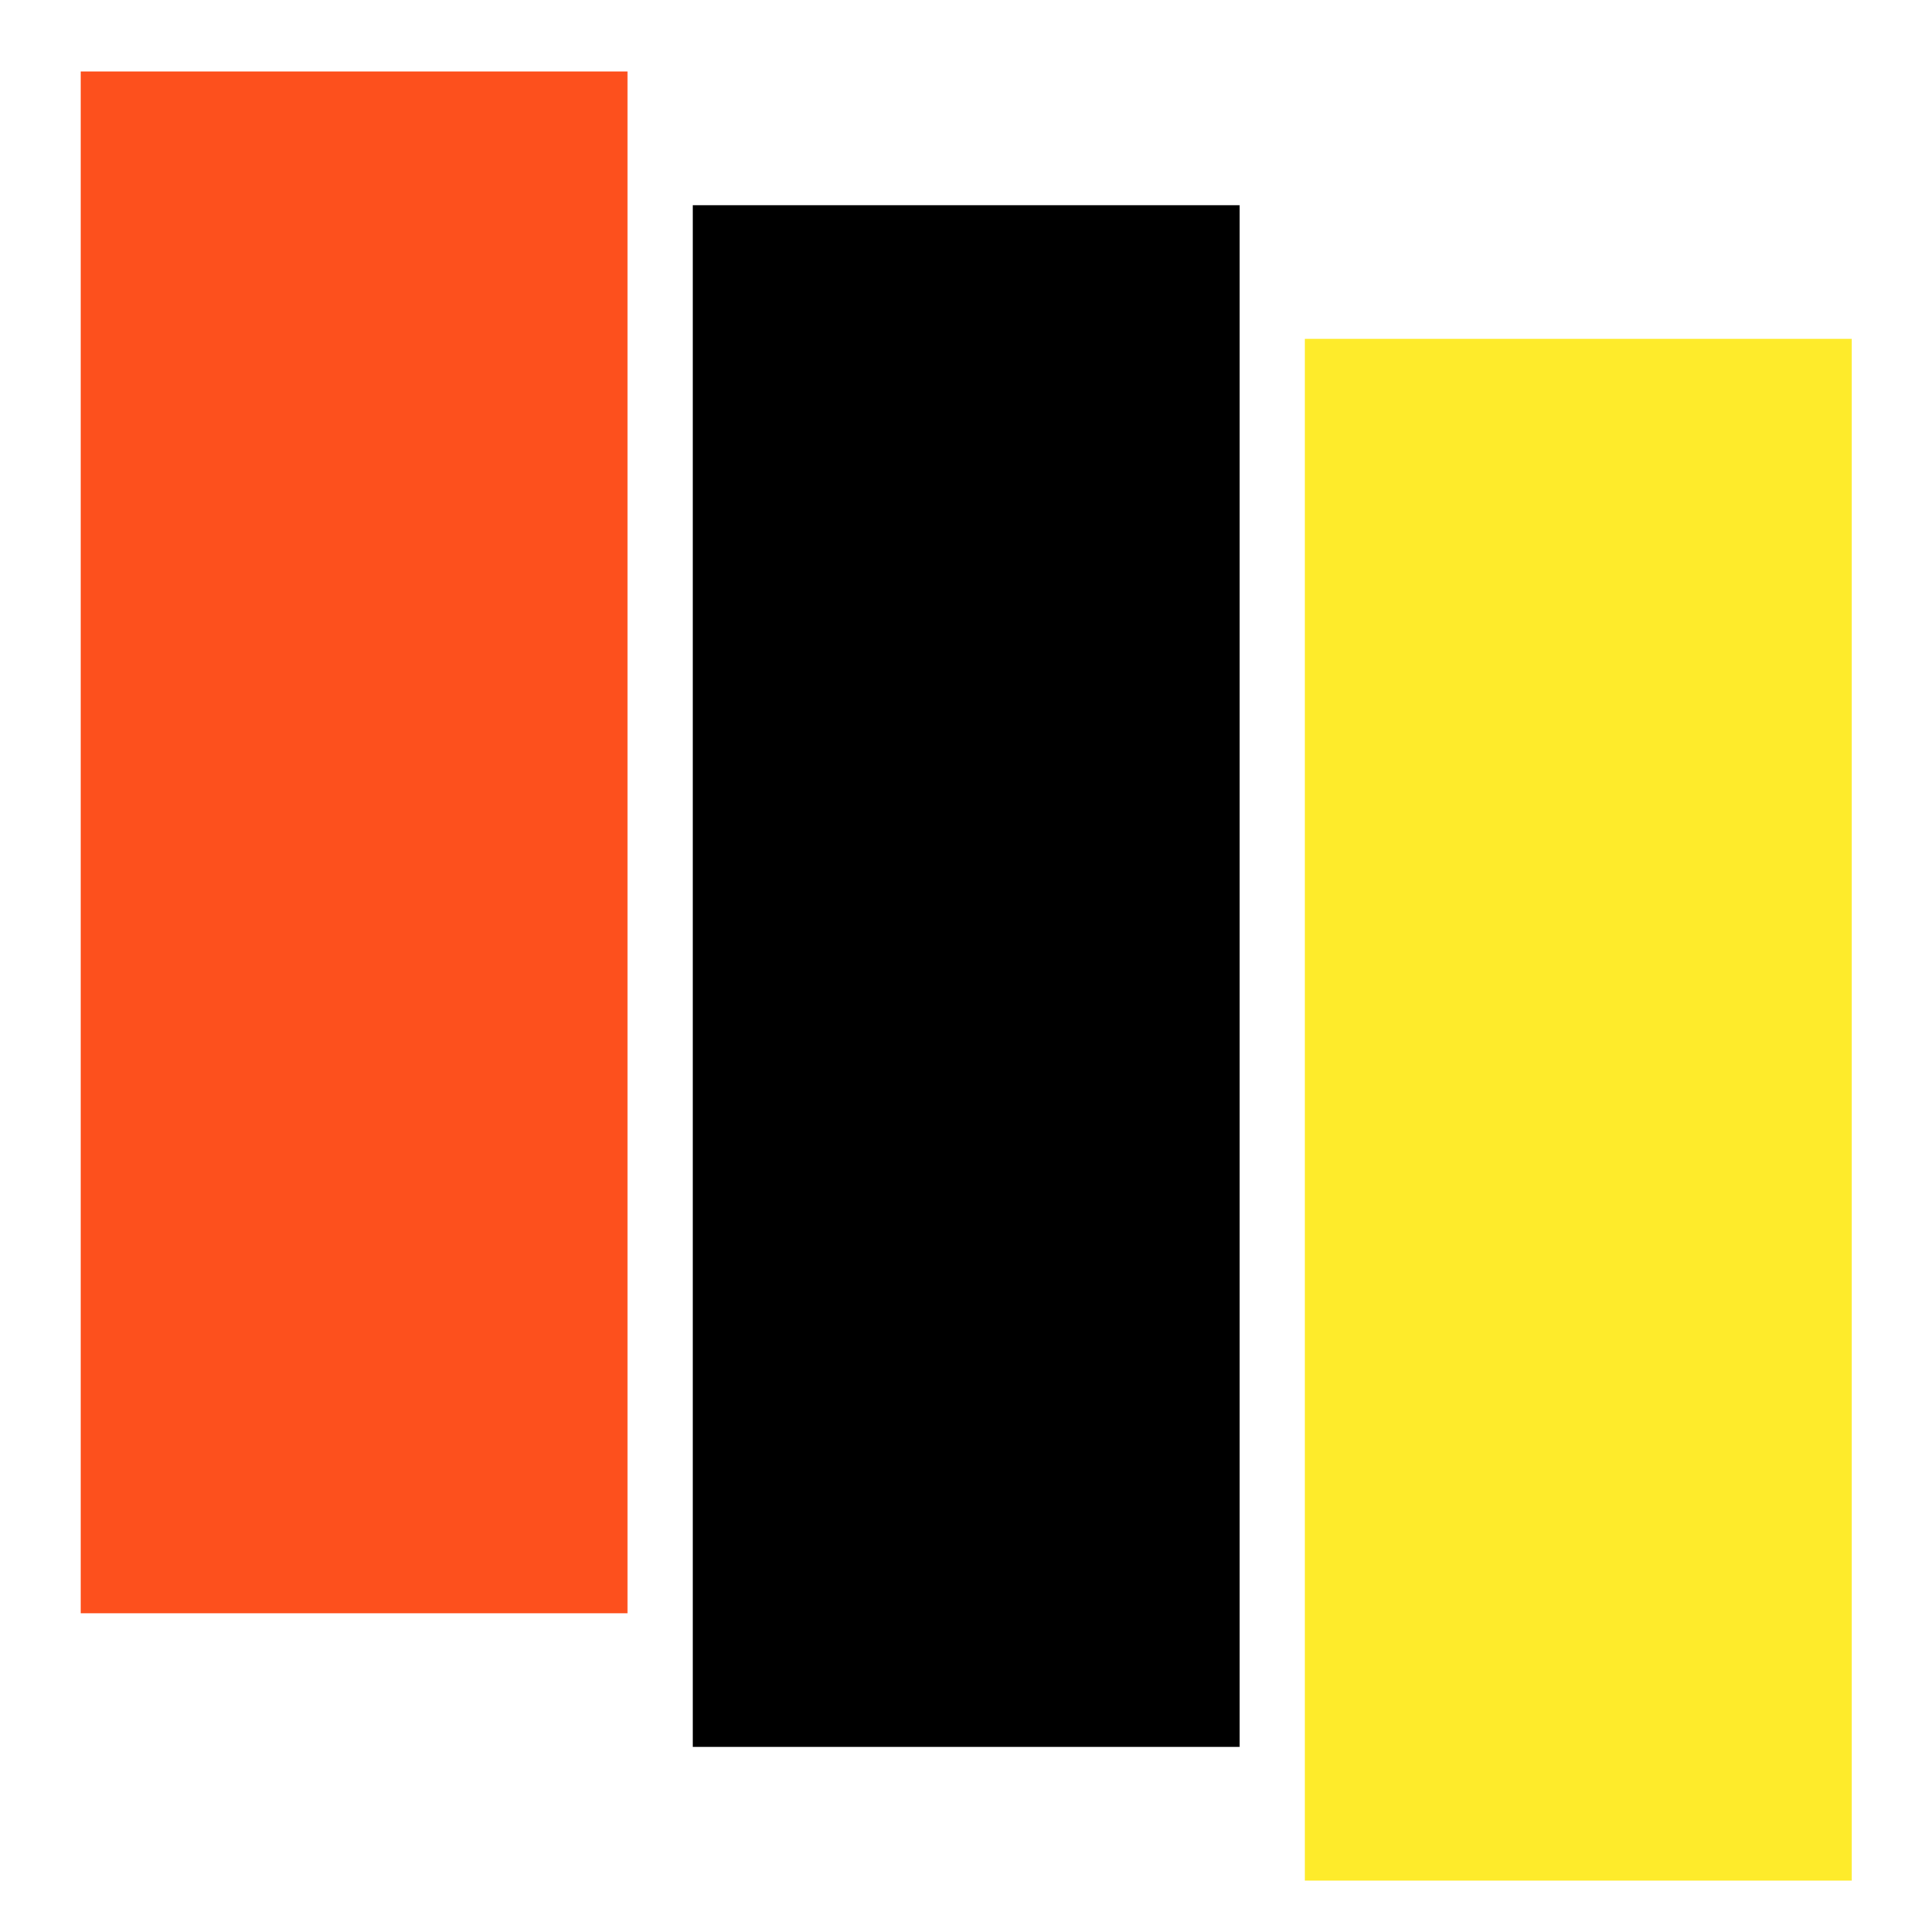
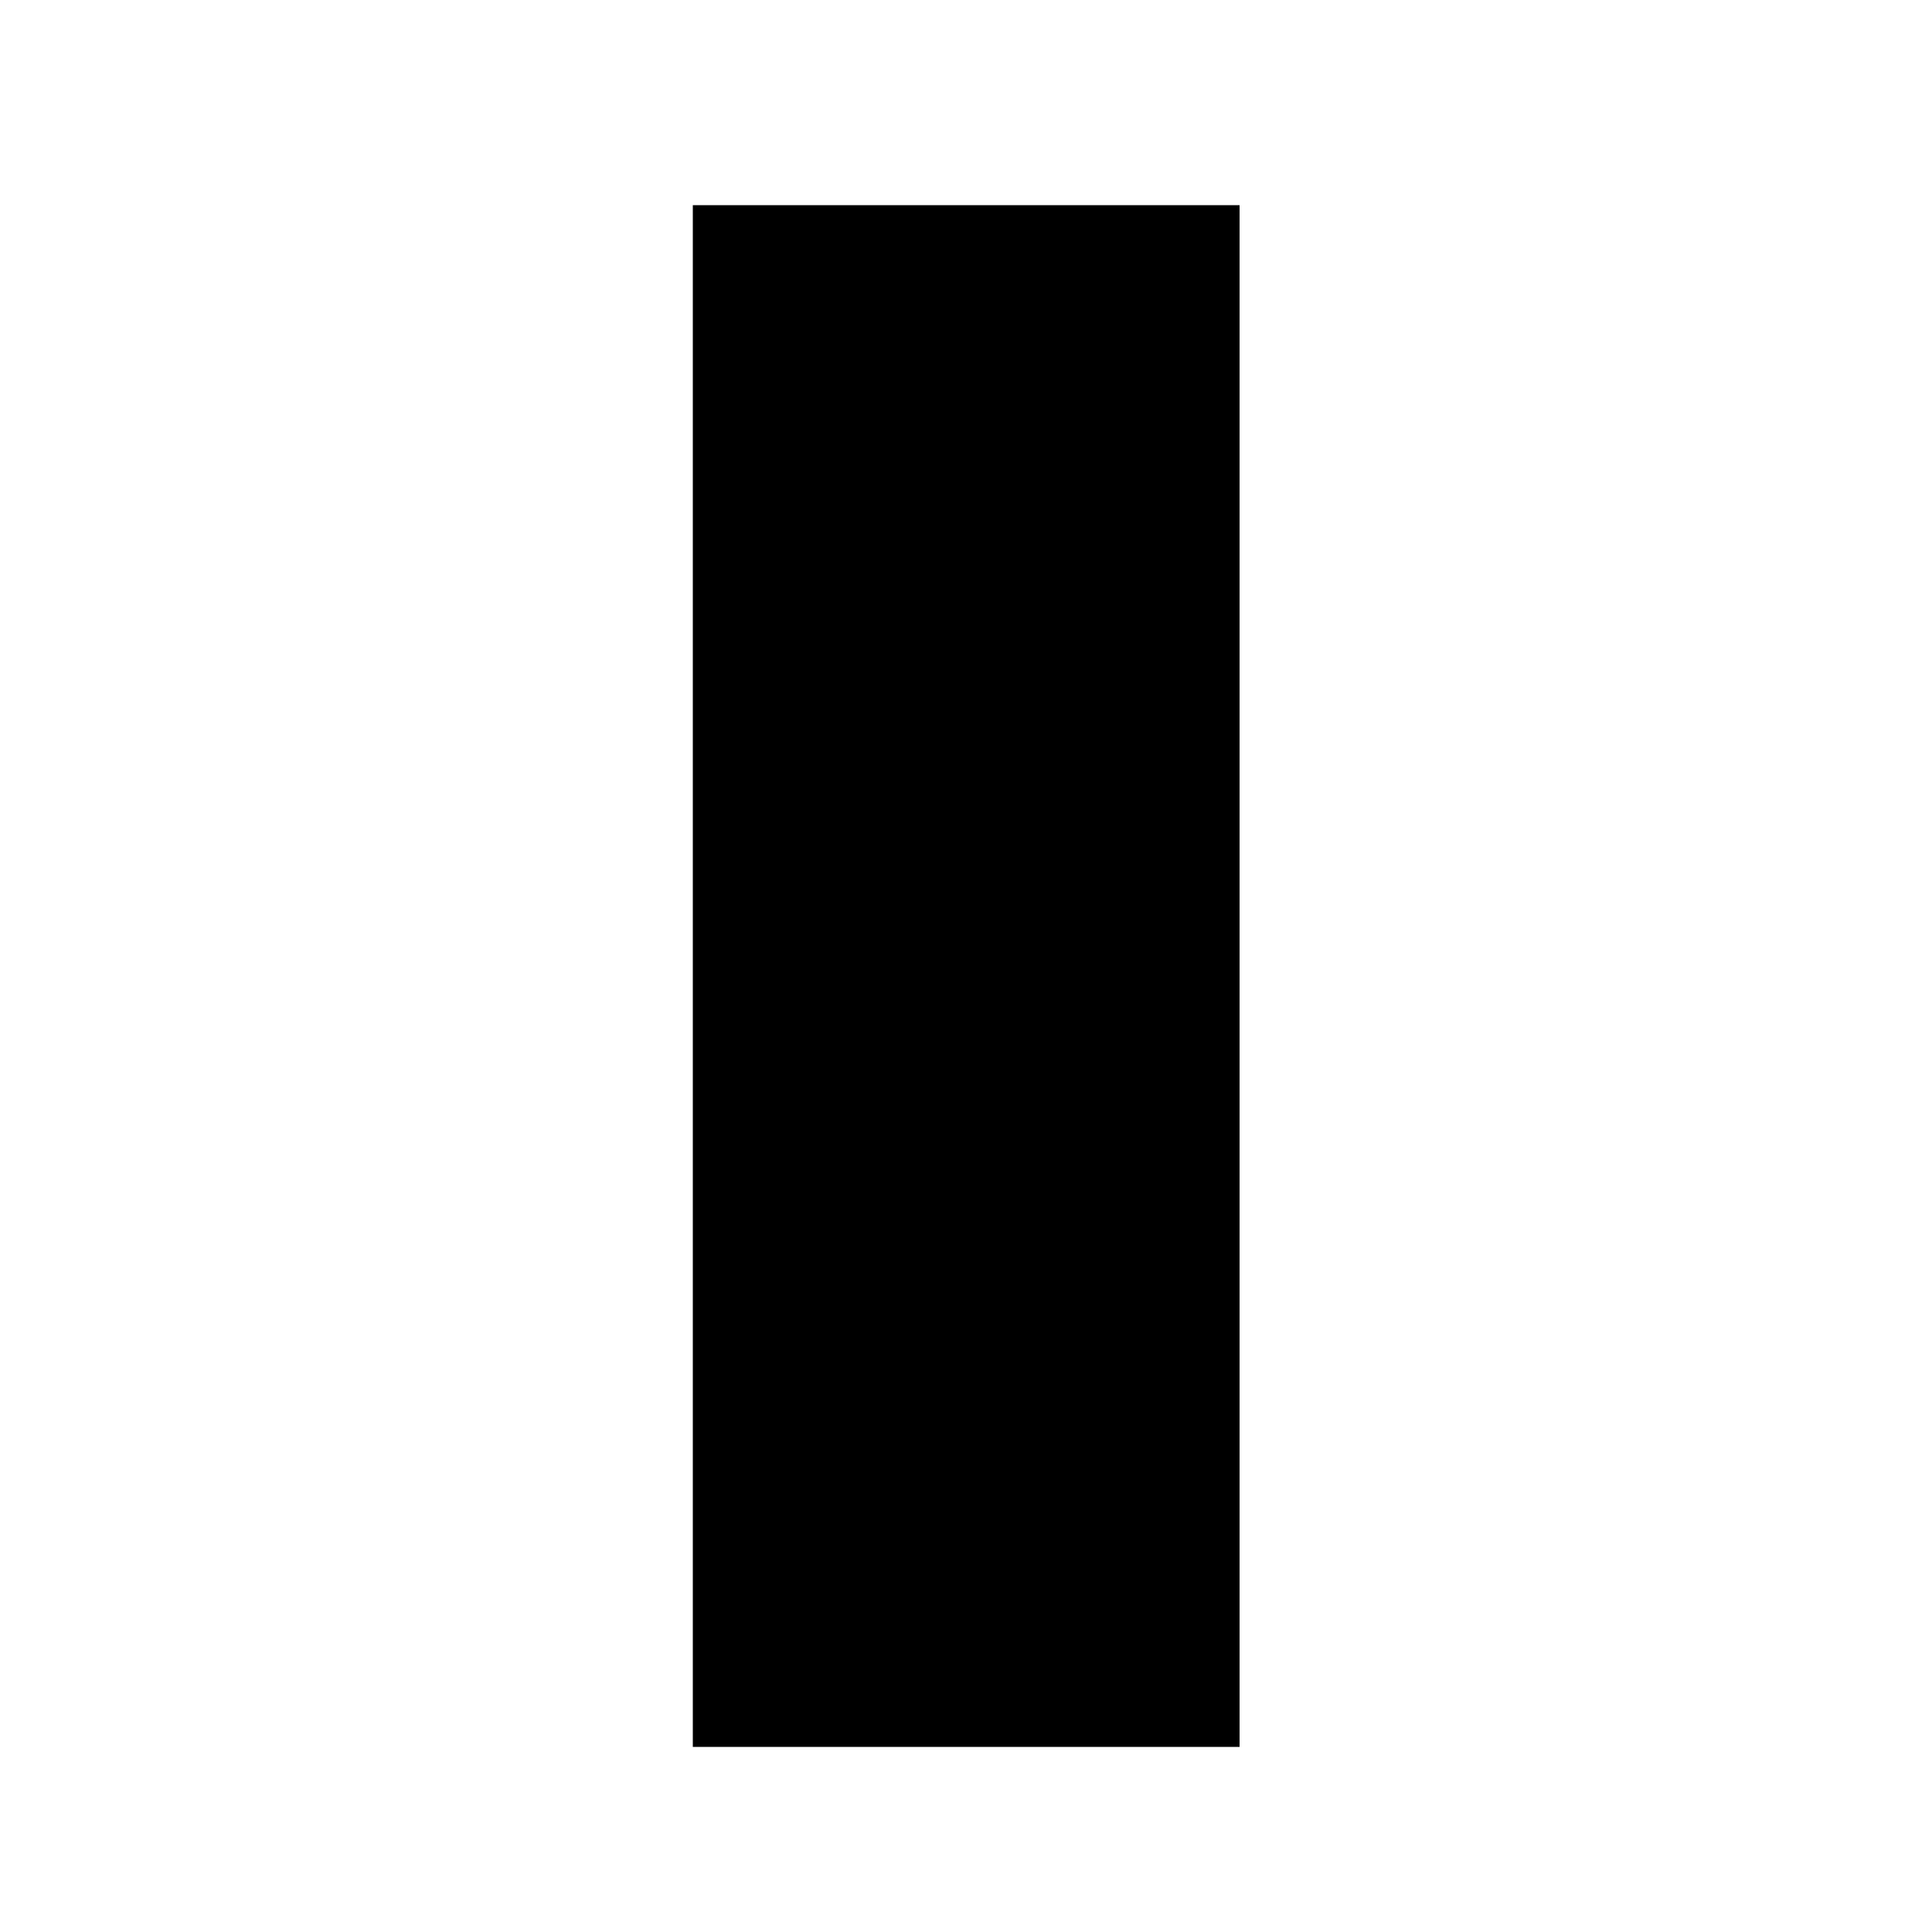
<svg xmlns="http://www.w3.org/2000/svg" id="Layer_1" version="1.1" viewBox="0 0 500 500">
  <defs>
    <style>
      .st0 {
        fill: #fd501d;
      }

      .st1 {
        fill: #feeb2b;
      }
    </style>
  </defs>
-   <rect class="st0" x="20.9" y="18.5" width="141.5" height="399" />
  <rect x="179.3" y="53.1" width="141.5" height="399" />
-   <rect class="st1" x="337.7" y="87.7" width="141.5" height="399" />
</svg>